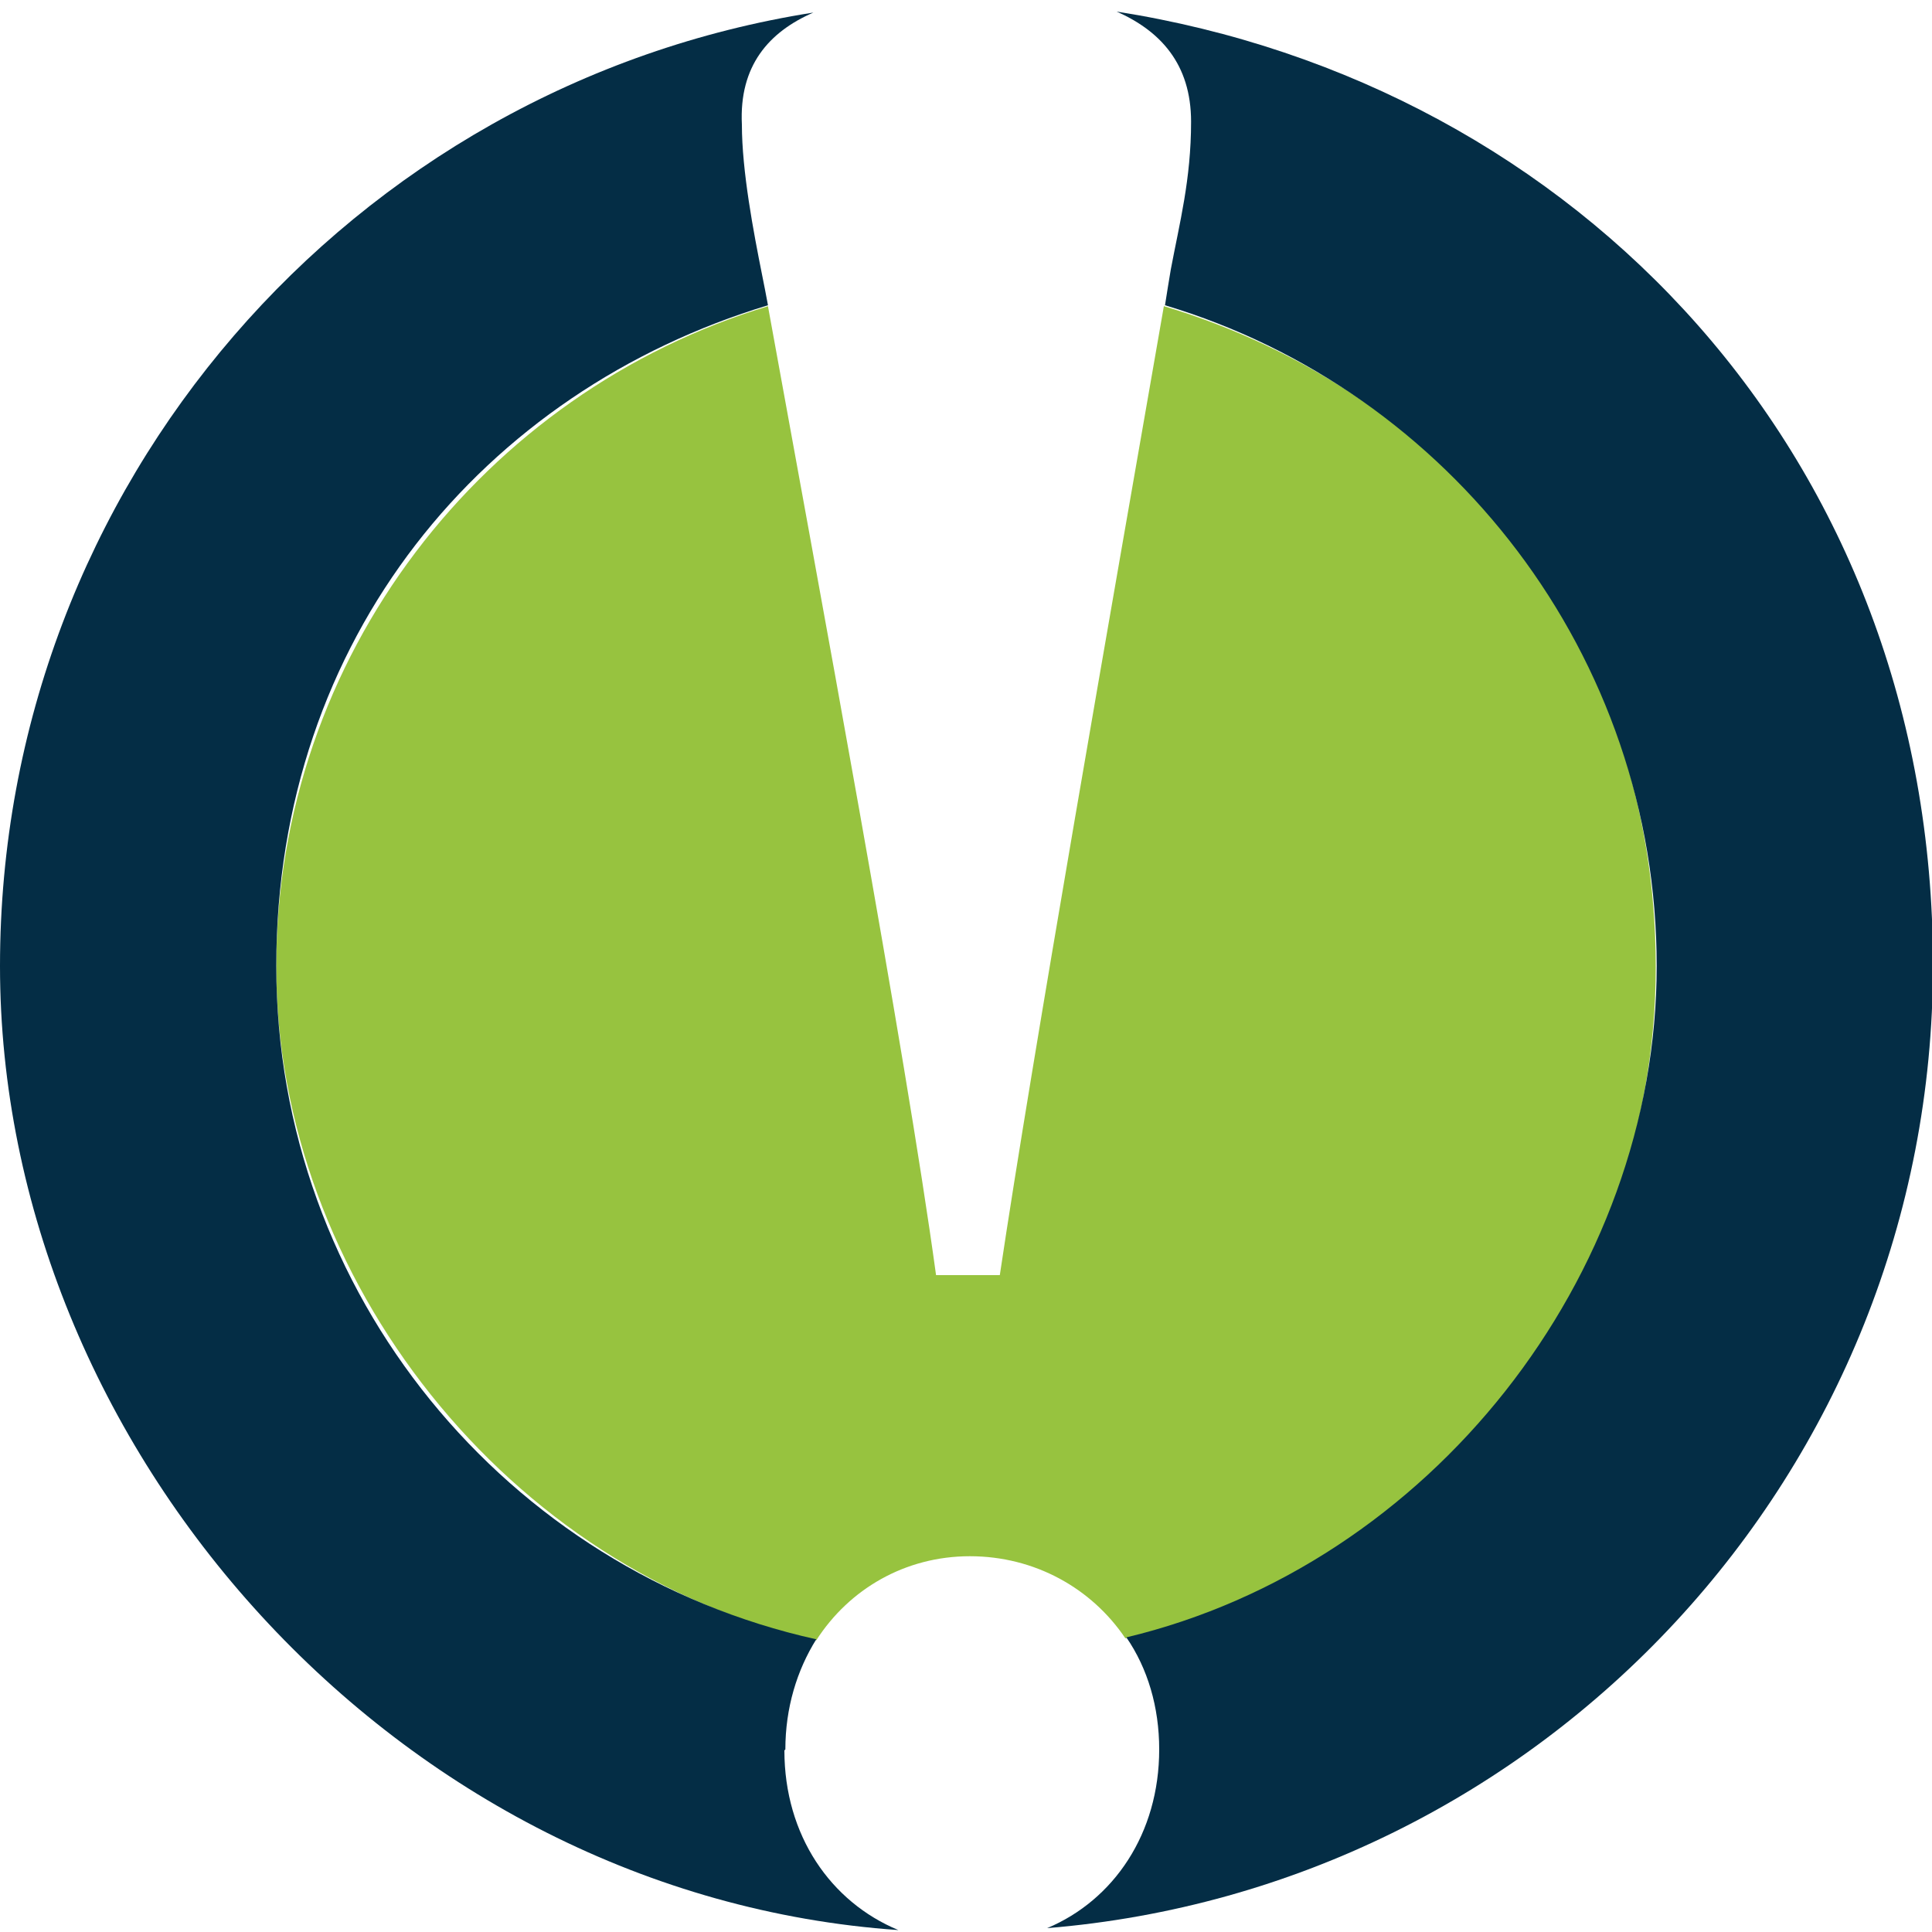
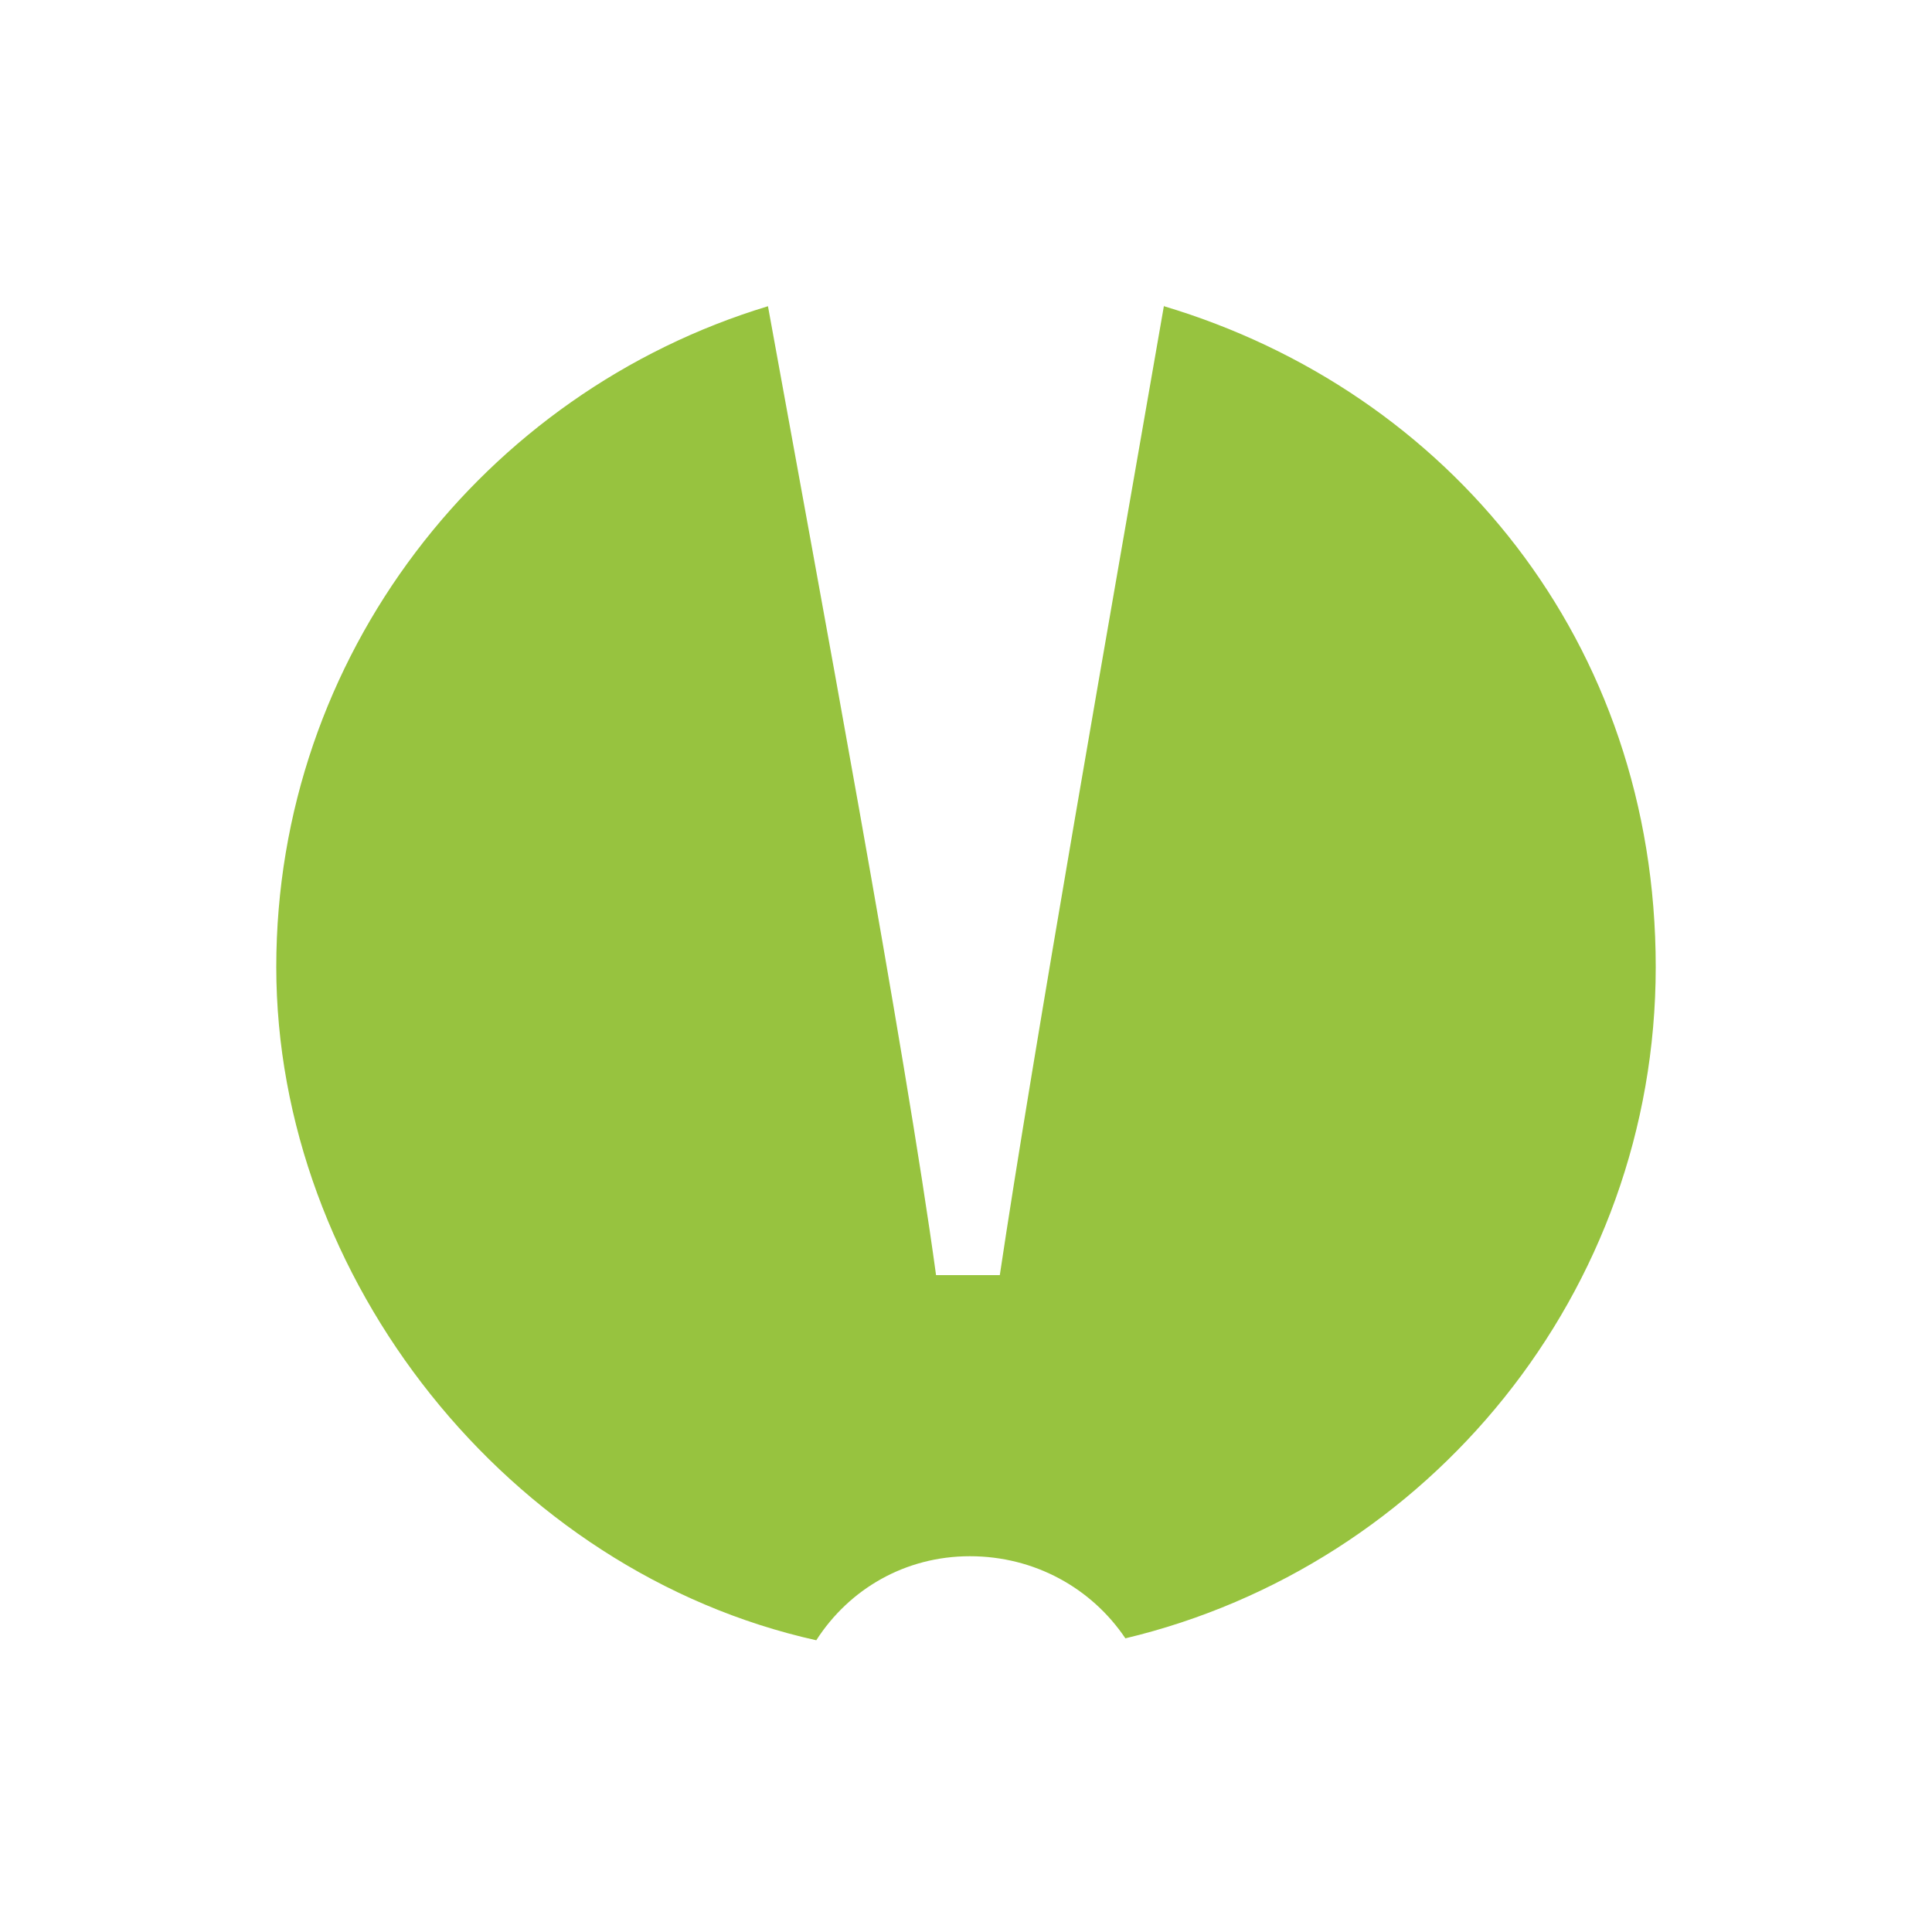
<svg xmlns="http://www.w3.org/2000/svg" data-bbox="0 1.2 200.1 198.6" viewBox="0 0 200 200" data-type="color">
  <g>
    <path d="M120.5 31.6c-5.4 31-13.6 77.6-17 100.4h-6.6c-3.2-23.4-12.2-71.6-17.4-100.3-29.4 8.9-50.9 36.2-50.9 68.4s24 62.6 55.9 69.7c3.4-5.3 9.2-8.7 15.9-8.7s12.6 3.3 16.1 8.5c31.4-7.5 54.9-35.8 54.9-69.5s-21.5-59.6-50.9-68.4Z" fill="#97c33f" data-color="1" />
-     <path d="M81.3 181.1c0-4.3 1.2-8.2 3.2-11.4-32-7.1-55.9-35.7-55.9-69.7s21.5-59.5 50.9-68.4c-.2-1.1-.4-2.1-.6-3.1-.9-4.5-2.1-10.8-2.1-15.6-.3-6.1 2.8-9.6 7.4-11.6C36.5 8.8 0 50.1 0 100s41.1 96.2 93 99.8c-7-2.9-11.8-9.8-11.8-18.6Z" fill="#042d45" data-color="2" />
-     <path d="M115.6 1.2c4.5 2 7.7 5.4 7.7 11.4s-1.2 10.5-2.1 15.3c-.2 1.2-.4 2.4-.6 3.7 29.4 8.8 50.9 36.2 50.9 68.4s-23.5 62-54.9 69.5c2.2 3.2 3.4 7.2 3.4 11.6 0 8.7-4.7 15.6-11.6 18.5 51.3-4.2 91.7-47.2 91.7-99.7S163.4 8.7 115.6 1.2" fill="#042d45" data-color="2" />
  </g>
</svg>